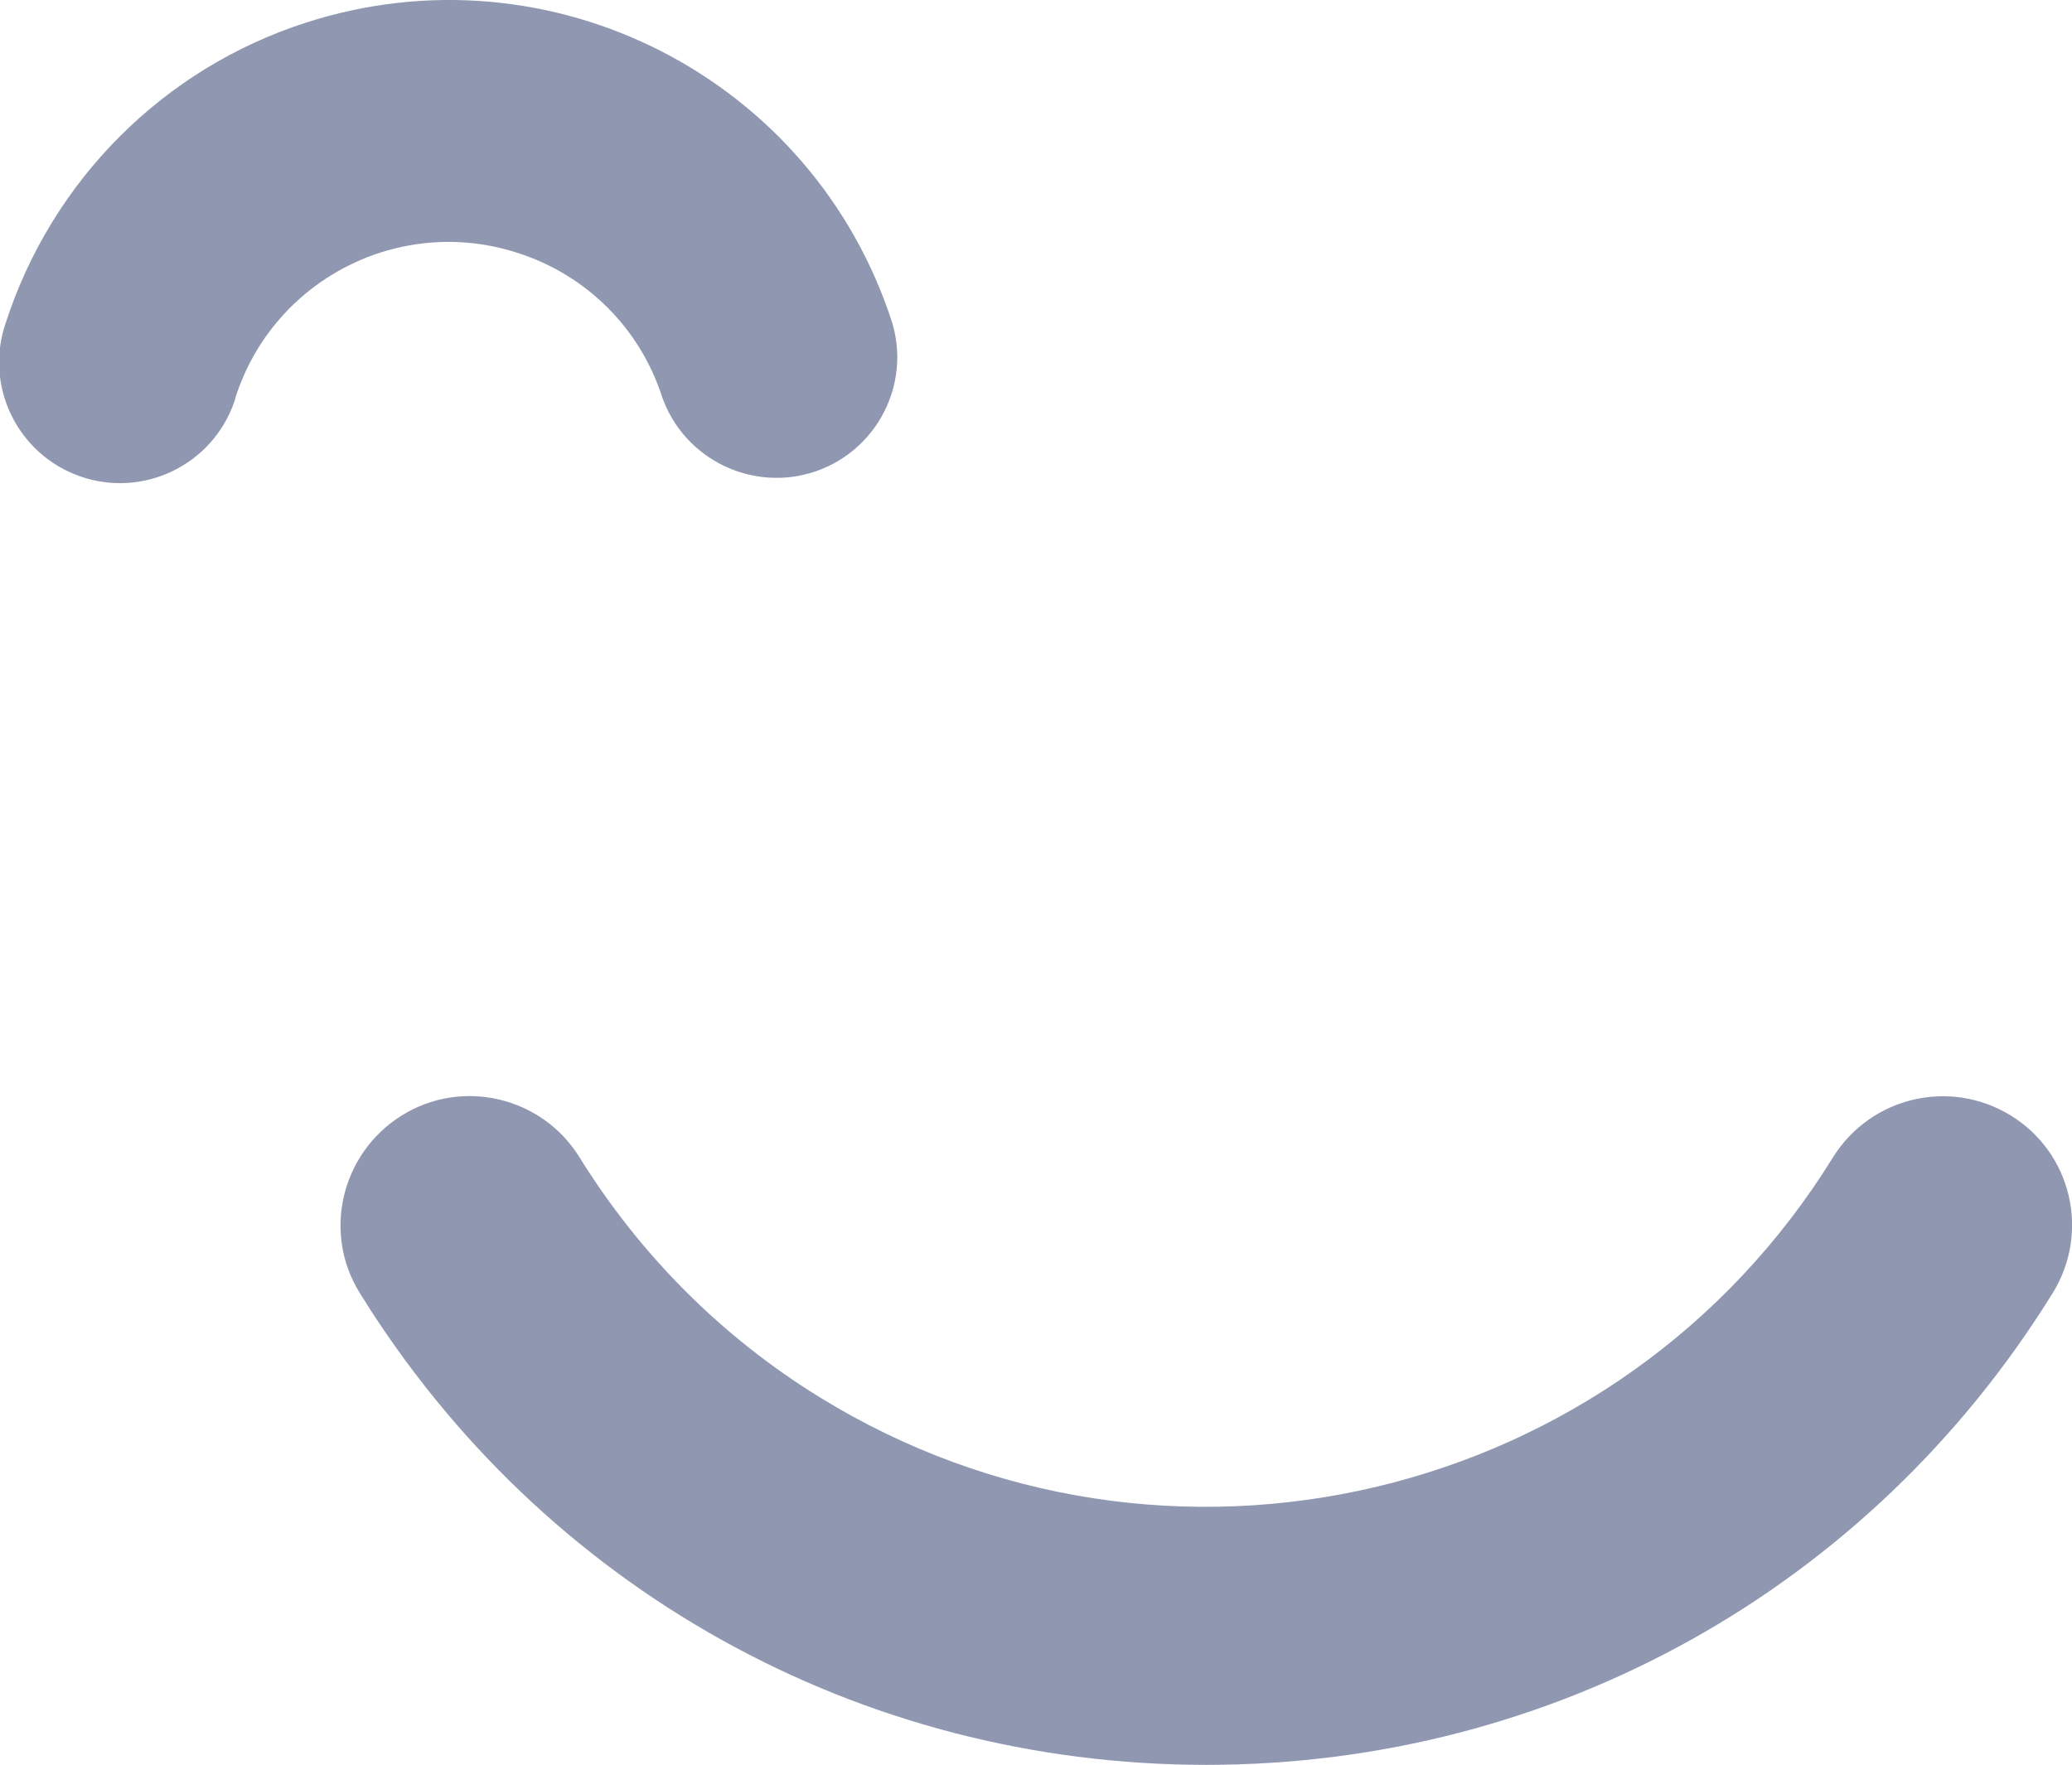
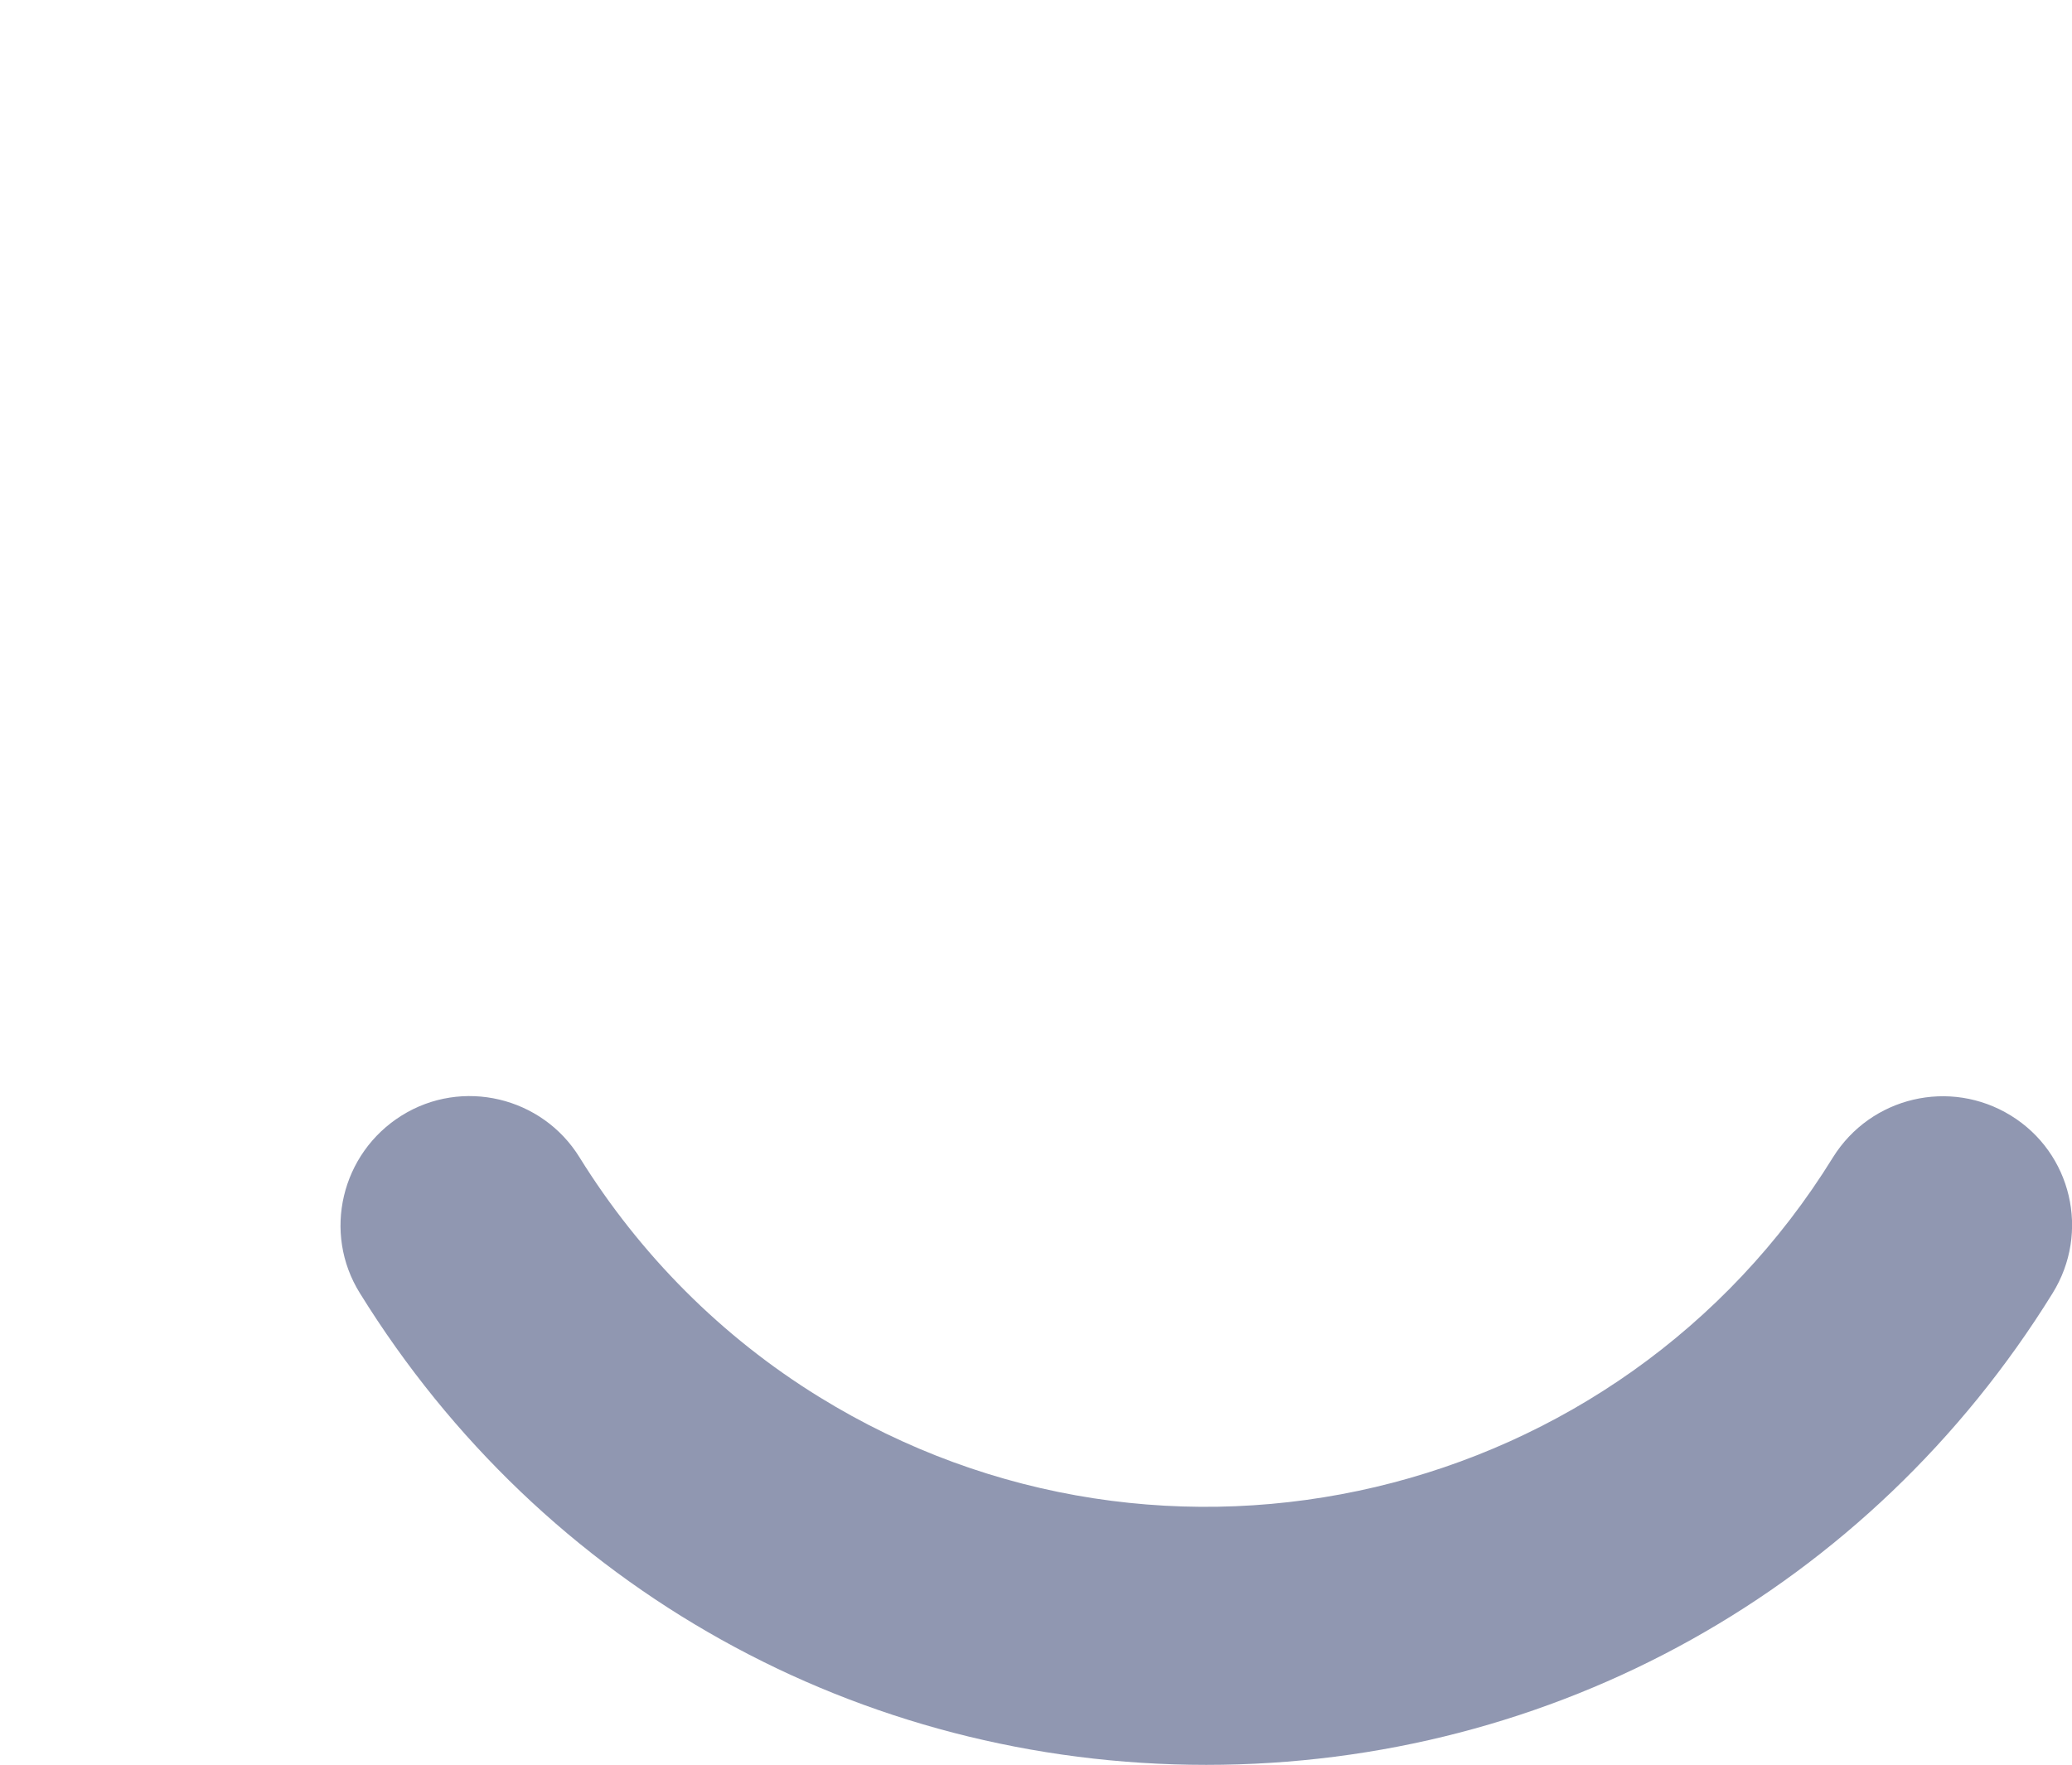
<svg xmlns="http://www.w3.org/2000/svg" version="1.1" id="Layer_1" x="0px" y="0px" viewBox="0 0 565.3 481.6" style="enable-background:new 0 0 565.3 481.6;" xml:space="preserve">
  <style type="text/css">
	.st0{fill:#9097b1;}
</style>
  <path class="st0" d="M548.6,304.4L548.6,304.4c-16.6-10.2-38.2-5.1-48.5,11.4c-58.3,94.4-182.2,123.7-276.6,65.4  c-26.6-16.4-48.9-38.8-65.4-65.4c-10.2-16.5-32-21.7-48.5-11.4s-21.7,32-11.4,48.5c49.9,80.6,136.2,128.7,230.9,128.7  s181-48.1,230.9-128.7C570.3,336.3,565.2,314.6,548.6,304.4z" />
-   <path class="st0" d="M180.6,108.2c6,17.2,24.8,26.3,42,20.4c16.7-5.8,25.9-23.7,20.8-40.6c-21.6-66.8-93.2-103.4-160-81.8  C44.6,18.7,14.2,49.2,1.6,88c-6,17.2,3.1,36,20.3,42s36-3.1,42-20.3c0.2-0.5,0.3-0.9,0.4-1.4c10.4-32.1,44.8-49.7,76.9-39.3  C160,75,174.6,89.6,180.6,108.2L180.6,108.2z" />
</svg>